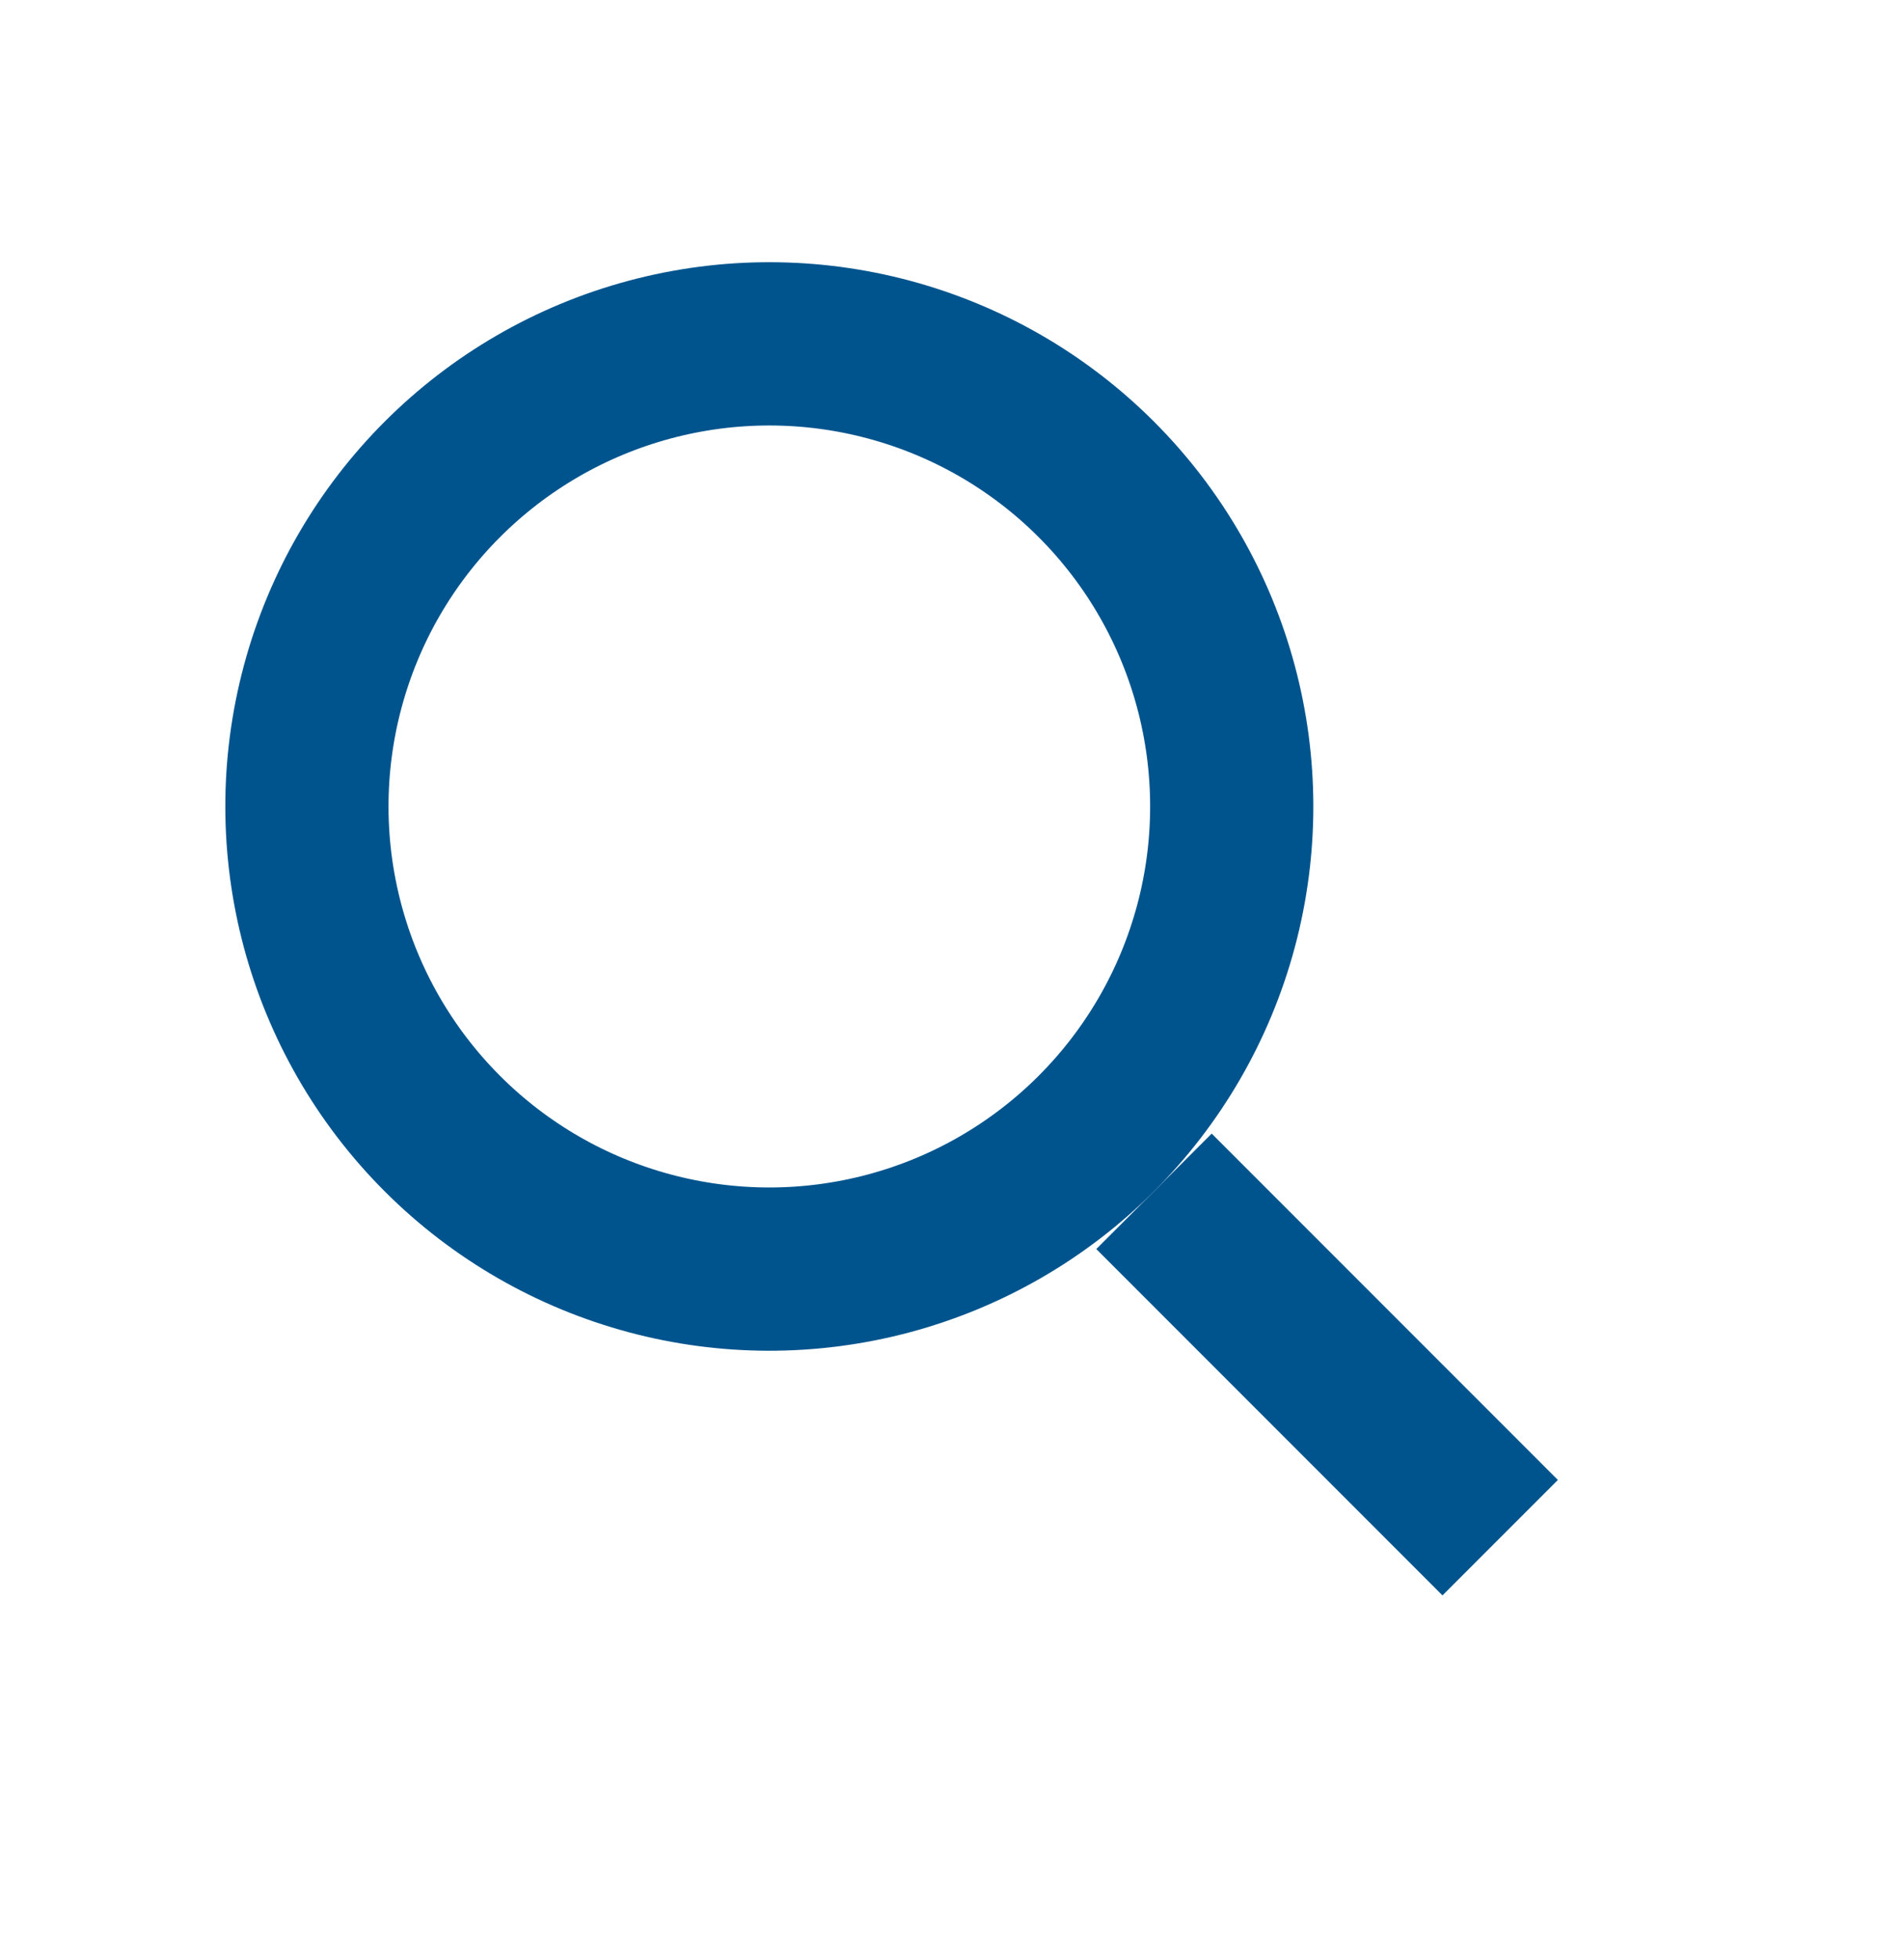
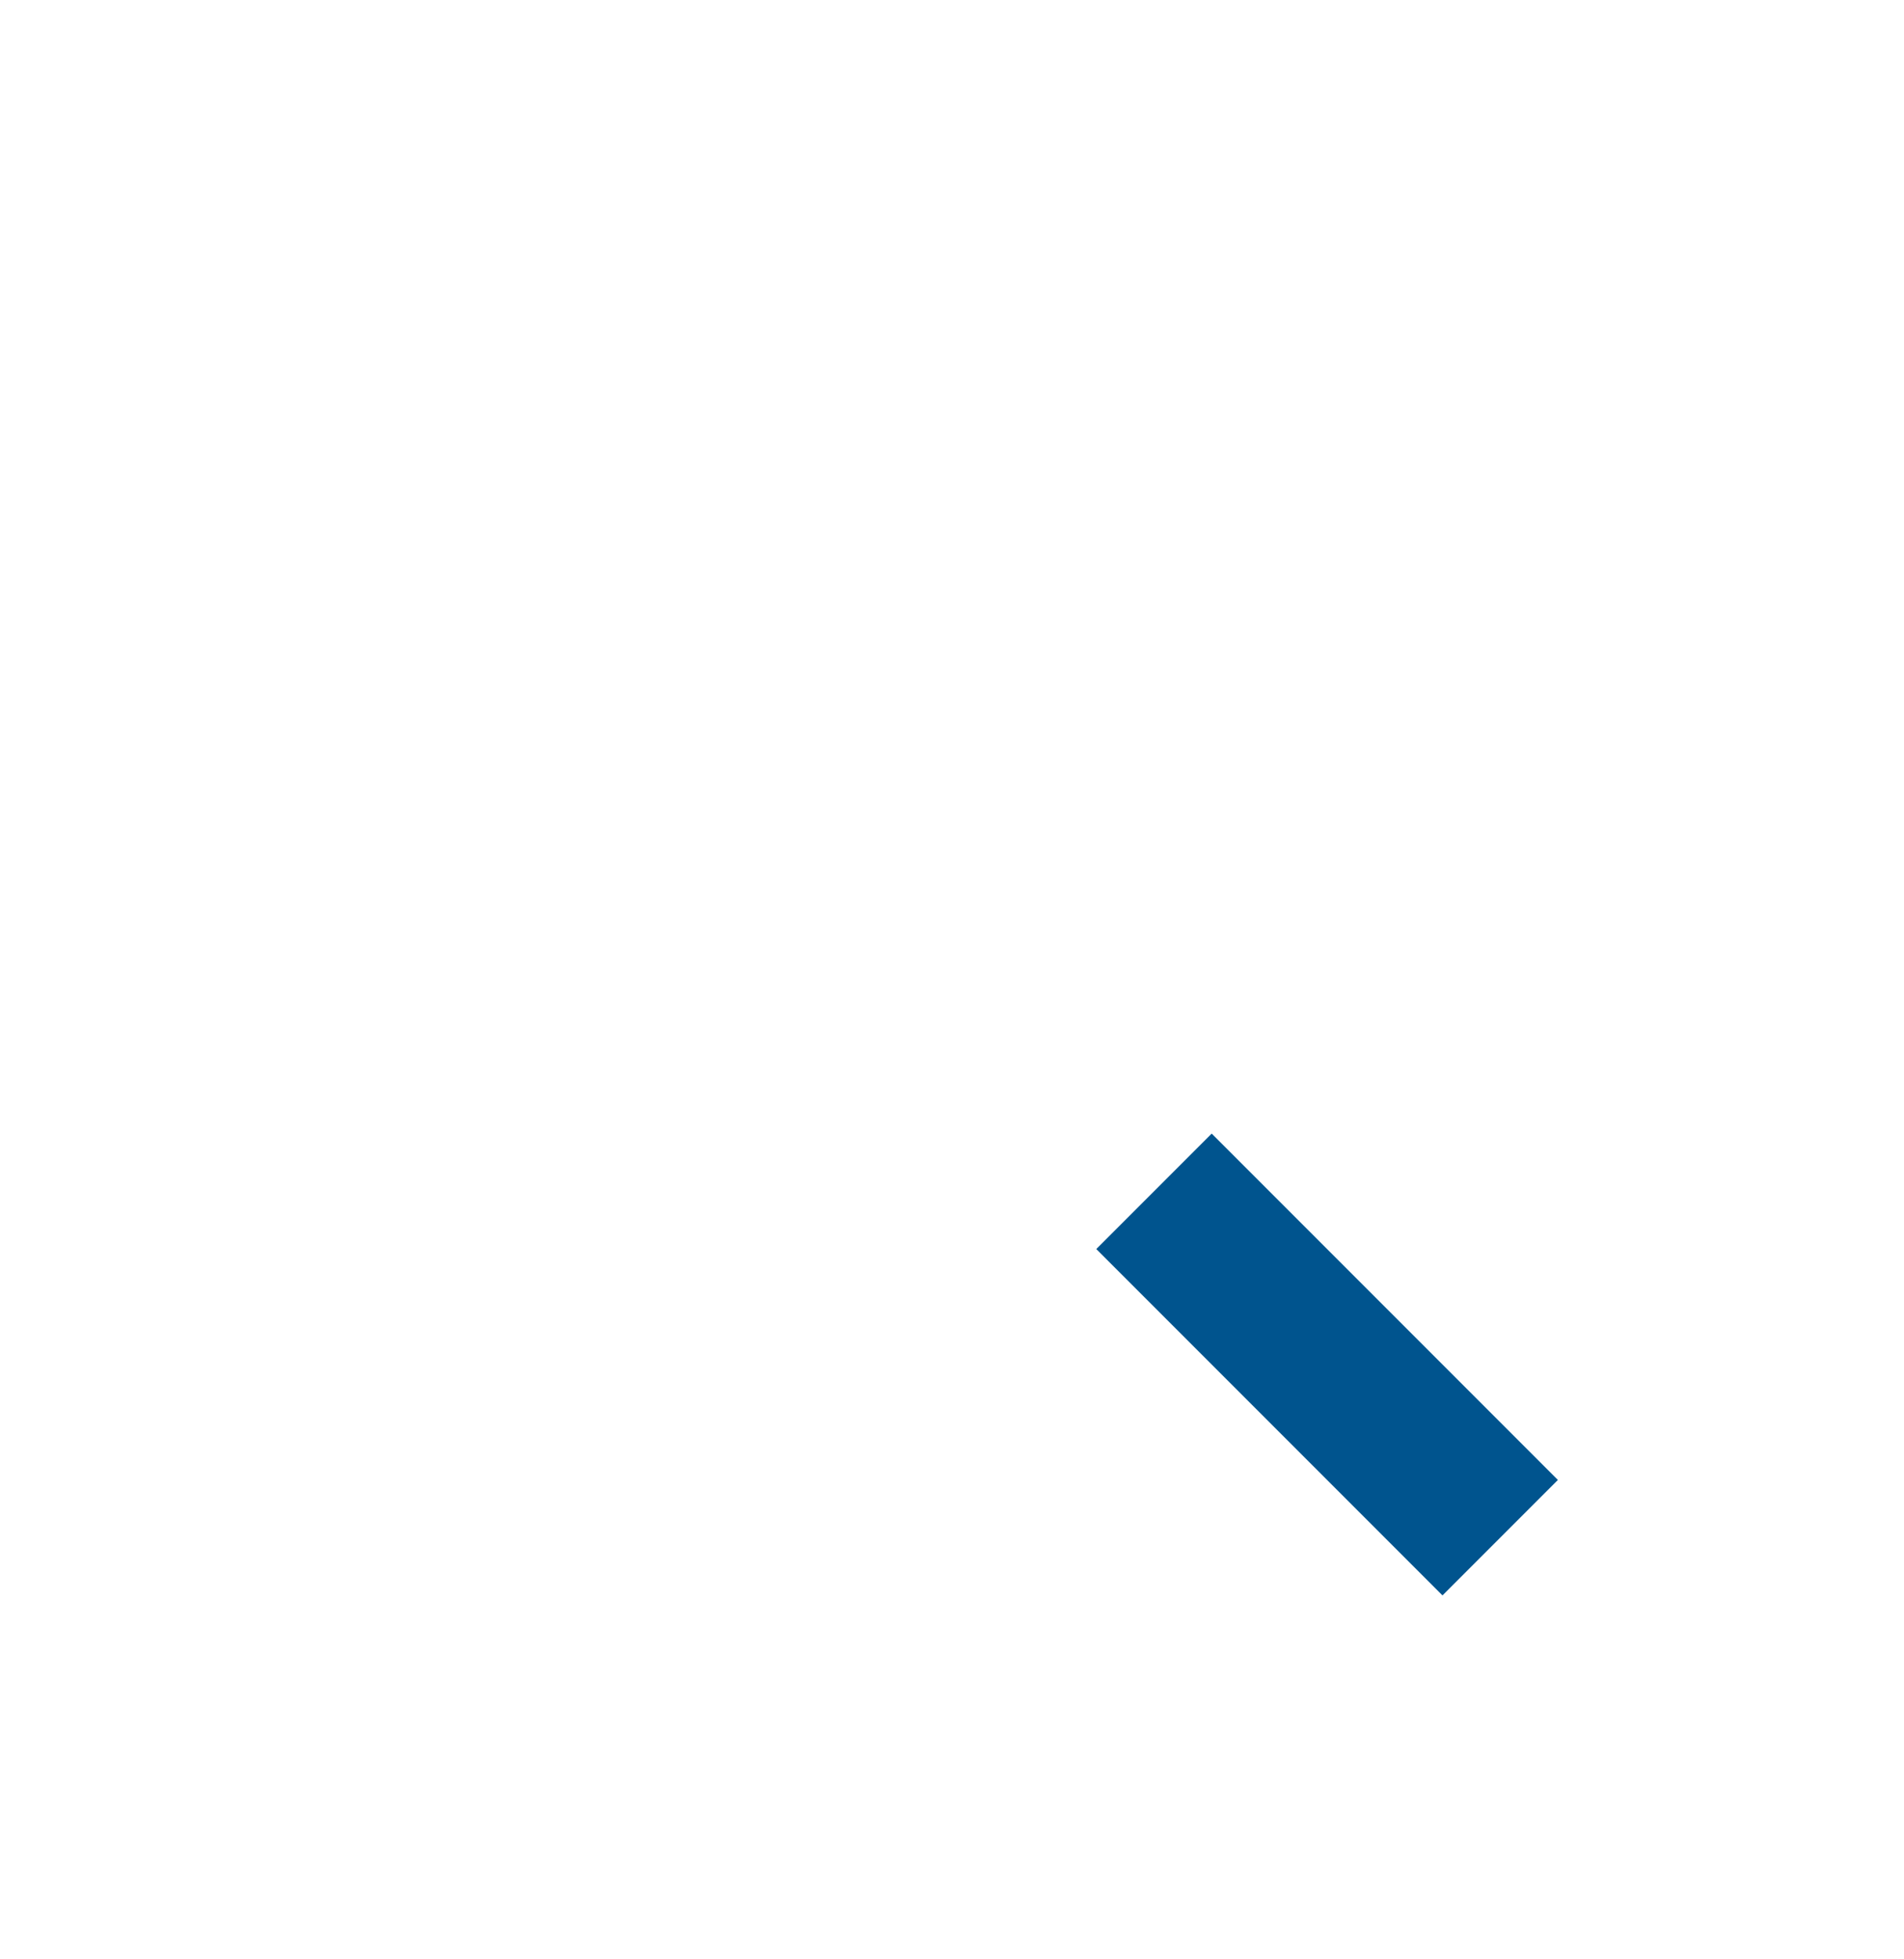
<svg xmlns="http://www.w3.org/2000/svg" width="35" height="36" viewBox="0 0 35 36" fill="none">
-   <circle cx="14.142" cy="14.818" r="8.5" transform="rotate(-45 14.142 14.818)" stroke="#00548E" stroke-width="3" />
  <path d="M21.213 21.889L27.577 28.253" stroke="#00548E" stroke-width="3" />
</svg>